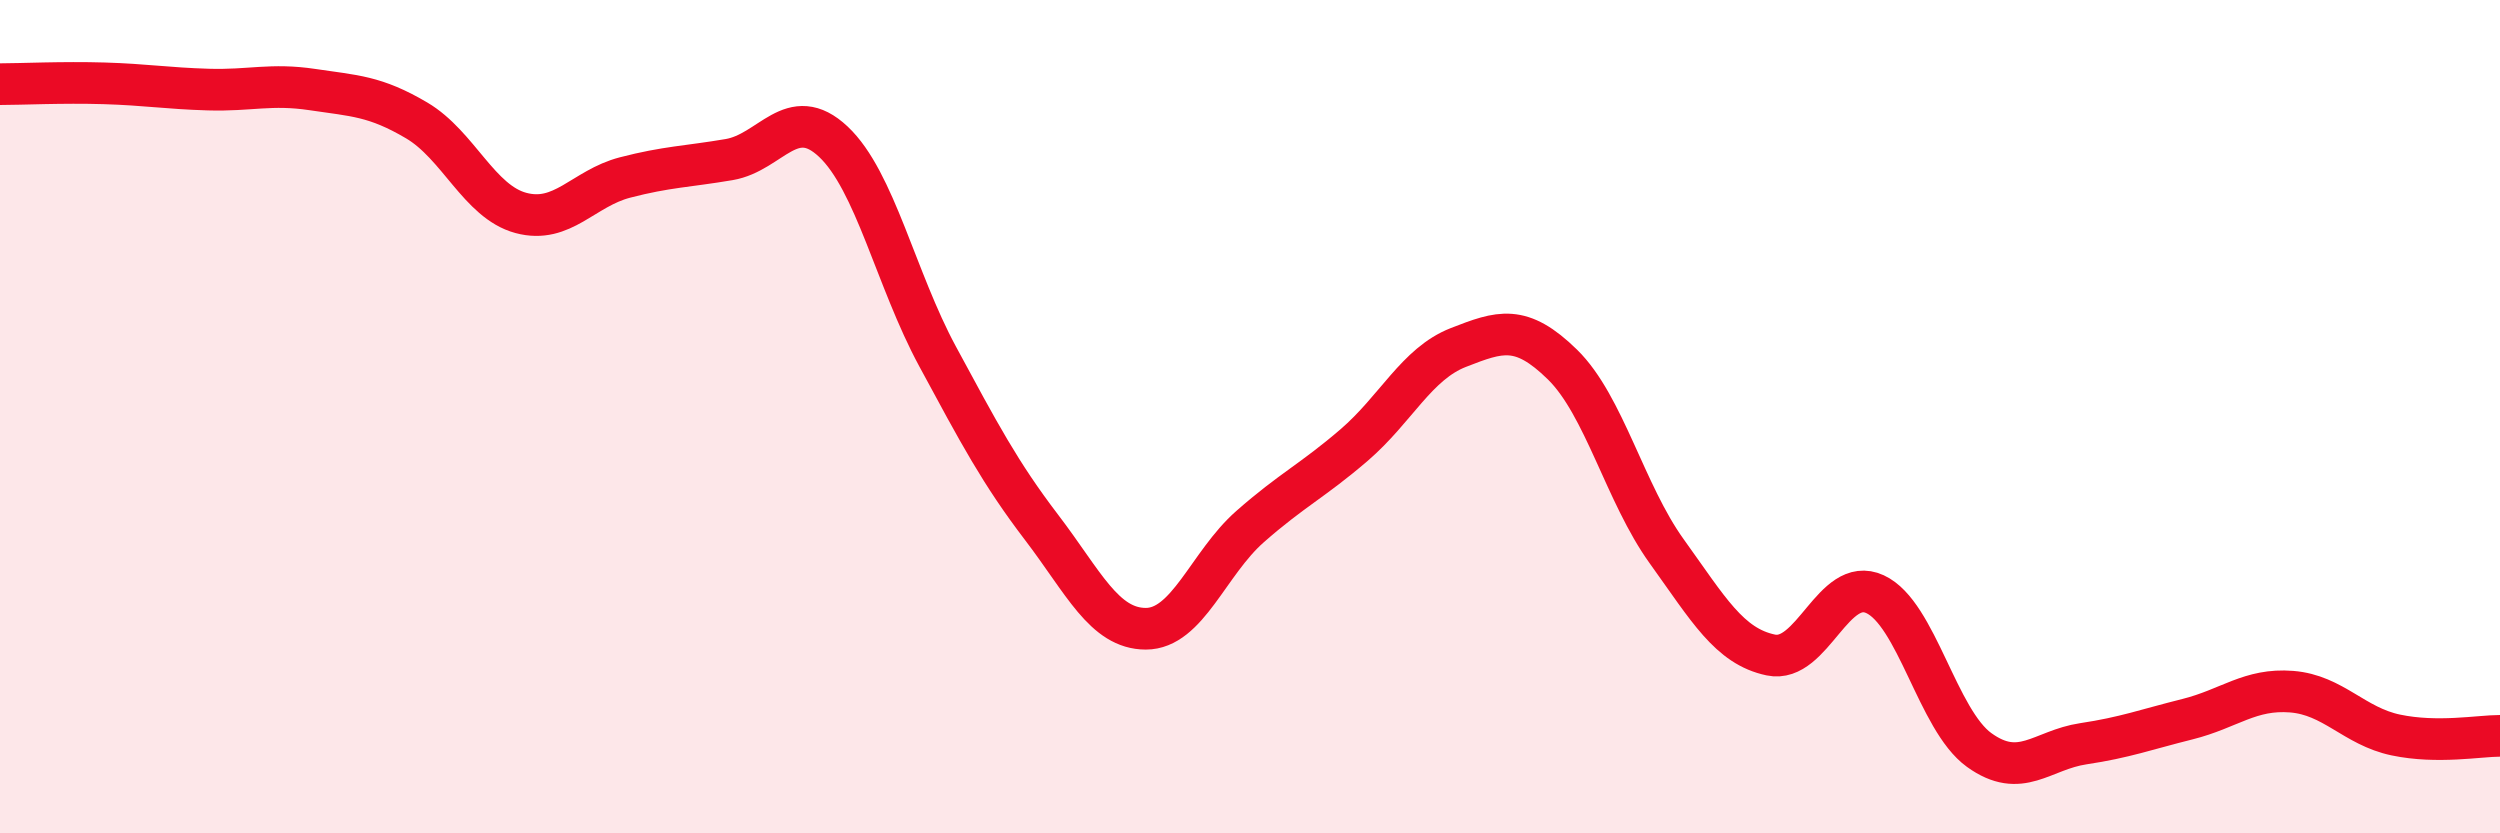
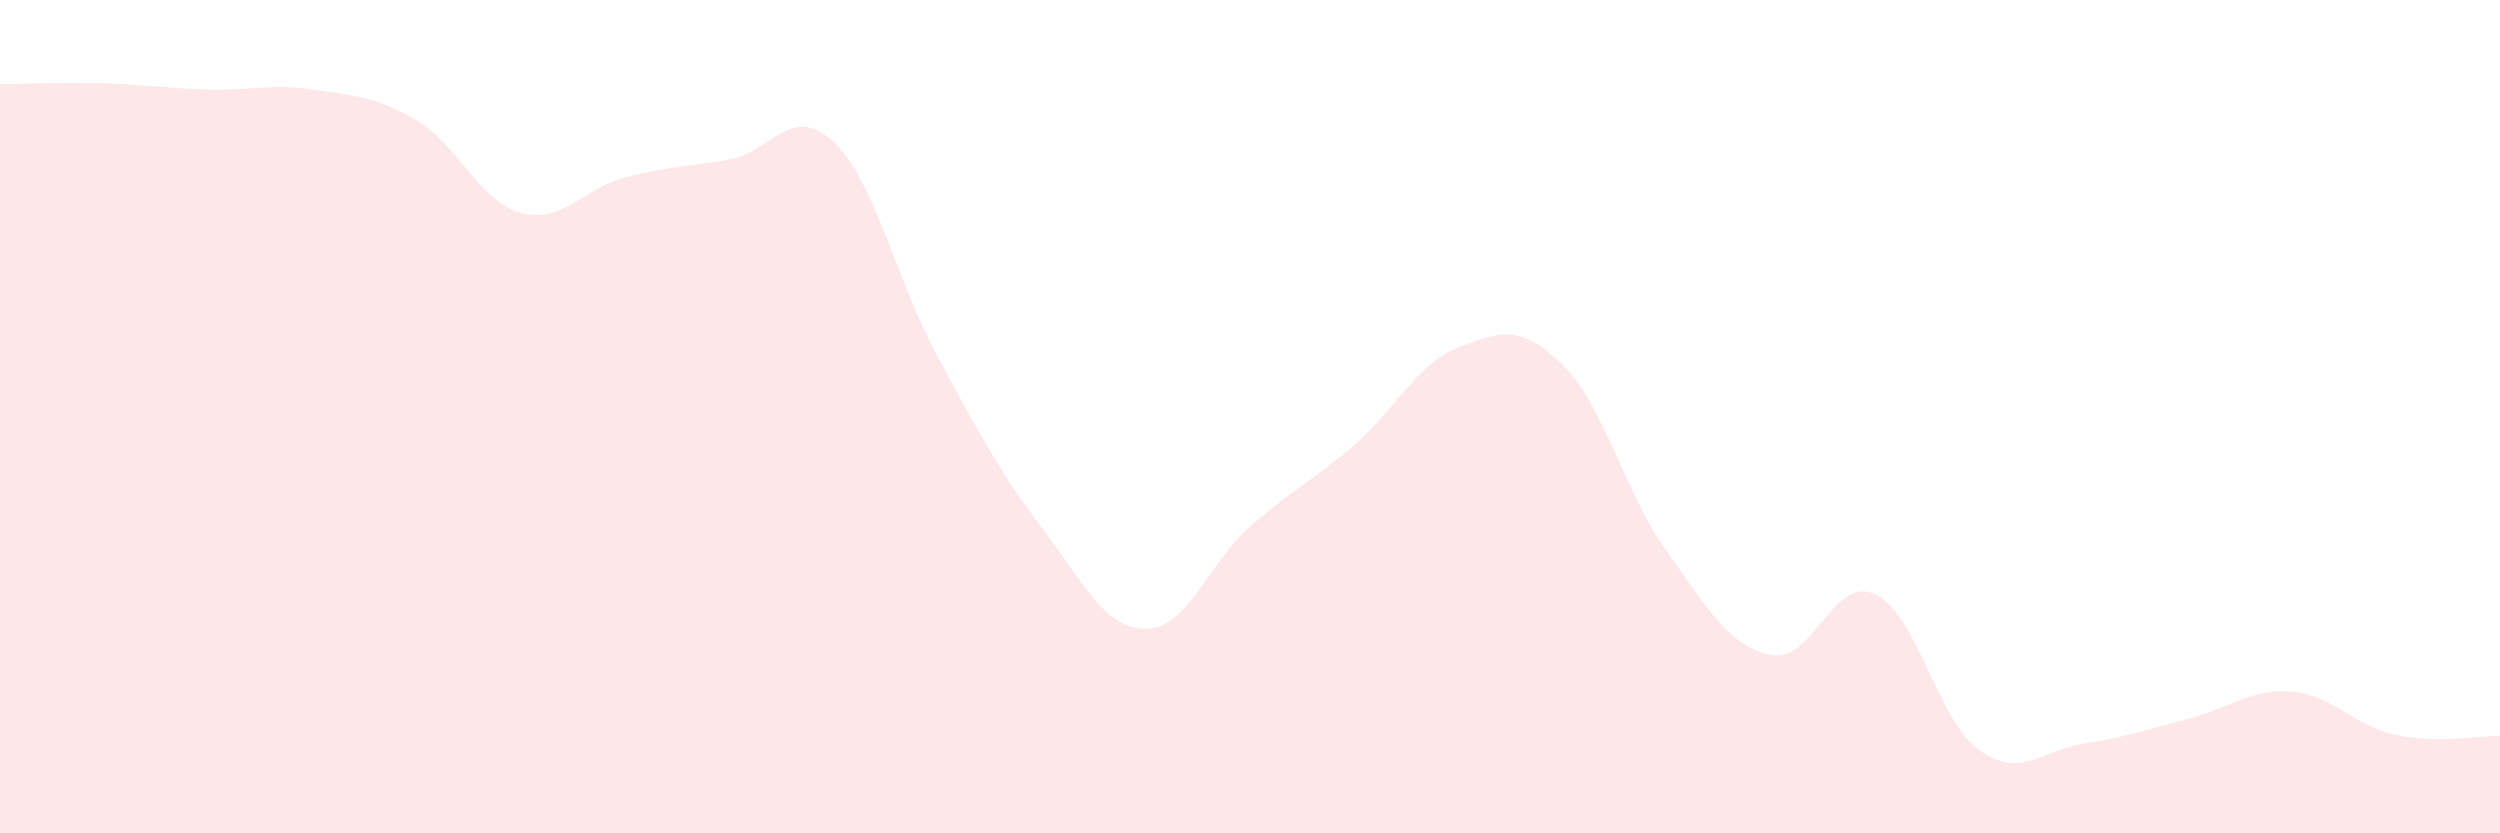
<svg xmlns="http://www.w3.org/2000/svg" width="60" height="20" viewBox="0 0 60 20">
  <path d="M 0,2.02 C 0.5,2.02 1.5,1.97 2.5,2 C 3.5,2.03 4,2.12 5,2.15 C 6,2.18 6.5,2 7.5,2.15 C 8.5,2.3 9,2.3 10,2.89 C 11,3.48 11.5,4.84 12.5,5.11 C 13.5,5.38 14,4.52 15,4.26 C 16,4 16.5,4 17.5,3.83 C 18.5,3.66 19,2.46 20,3.4 C 21,4.34 21.5,6.7 22.5,8.55 C 23.5,10.4 24,11.35 25,12.66 C 26,13.97 26.5,15.09 27.5,15.09 C 28.5,15.09 29,13.52 30,12.64 C 31,11.76 31.5,11.54 32.5,10.68 C 33.5,9.82 34,8.73 35,8.34 C 36,7.95 36.5,7.77 37.5,8.75 C 38.5,9.73 39,11.84 40,13.23 C 41,14.62 41.5,15.51 42.5,15.72 C 43.5,15.93 44,13.8 45,14.26 C 46,14.72 46.5,17.28 47.5,18 C 48.5,18.72 49,18 50,17.85 C 51,17.7 51.5,17.51 52.5,17.26 C 53.5,17.01 54,16.52 55,16.6 C 56,16.68 56.5,17.43 57.5,17.64 C 58.5,17.85 59.5,17.66 60,17.66L60 20L0 20Z" fill="#EB0A25" opacity="0.1" stroke-linecap="round" stroke-linejoin="round" />
-   <path d="M 0,2.02 C 0.5,2.02 1.5,1.97 2.5,2 C 3.5,2.03 4,2.12 5,2.15 C 6,2.18 6.5,2 7.5,2.15 C 8.5,2.3 9,2.3 10,2.89 C 11,3.48 11.5,4.84 12.5,5.11 C 13.5,5.38 14,4.52 15,4.26 C 16,4 16.5,4 17.5,3.83 C 18.5,3.66 19,2.46 20,3.4 C 21,4.34 21.5,6.7 22.5,8.55 C 23.5,10.4 24,11.35 25,12.66 C 26,13.97 26.5,15.09 27.5,15.09 C 28.5,15.09 29,13.52 30,12.64 C 31,11.76 31.5,11.54 32.5,10.68 C 33.5,9.82 34,8.73 35,8.34 C 36,7.95 36.5,7.77 37.5,8.75 C 38.5,9.73 39,11.84 40,13.23 C 41,14.62 41.5,15.51 42.5,15.72 C 43.5,15.93 44,13.8 45,14.26 C 46,14.72 46.5,17.28 47.5,18 C 48.5,18.72 49,18 50,17.85 C 51,17.7 51.5,17.51 52.5,17.26 C 53.5,17.01 54,16.52 55,16.6 C 56,16.68 56.5,17.43 57.5,17.64 C 58.5,17.85 59.5,17.66 60,17.66" stroke="#EB0A25" stroke-width="1" fill="none" stroke-linecap="round" stroke-linejoin="round" />
</svg>